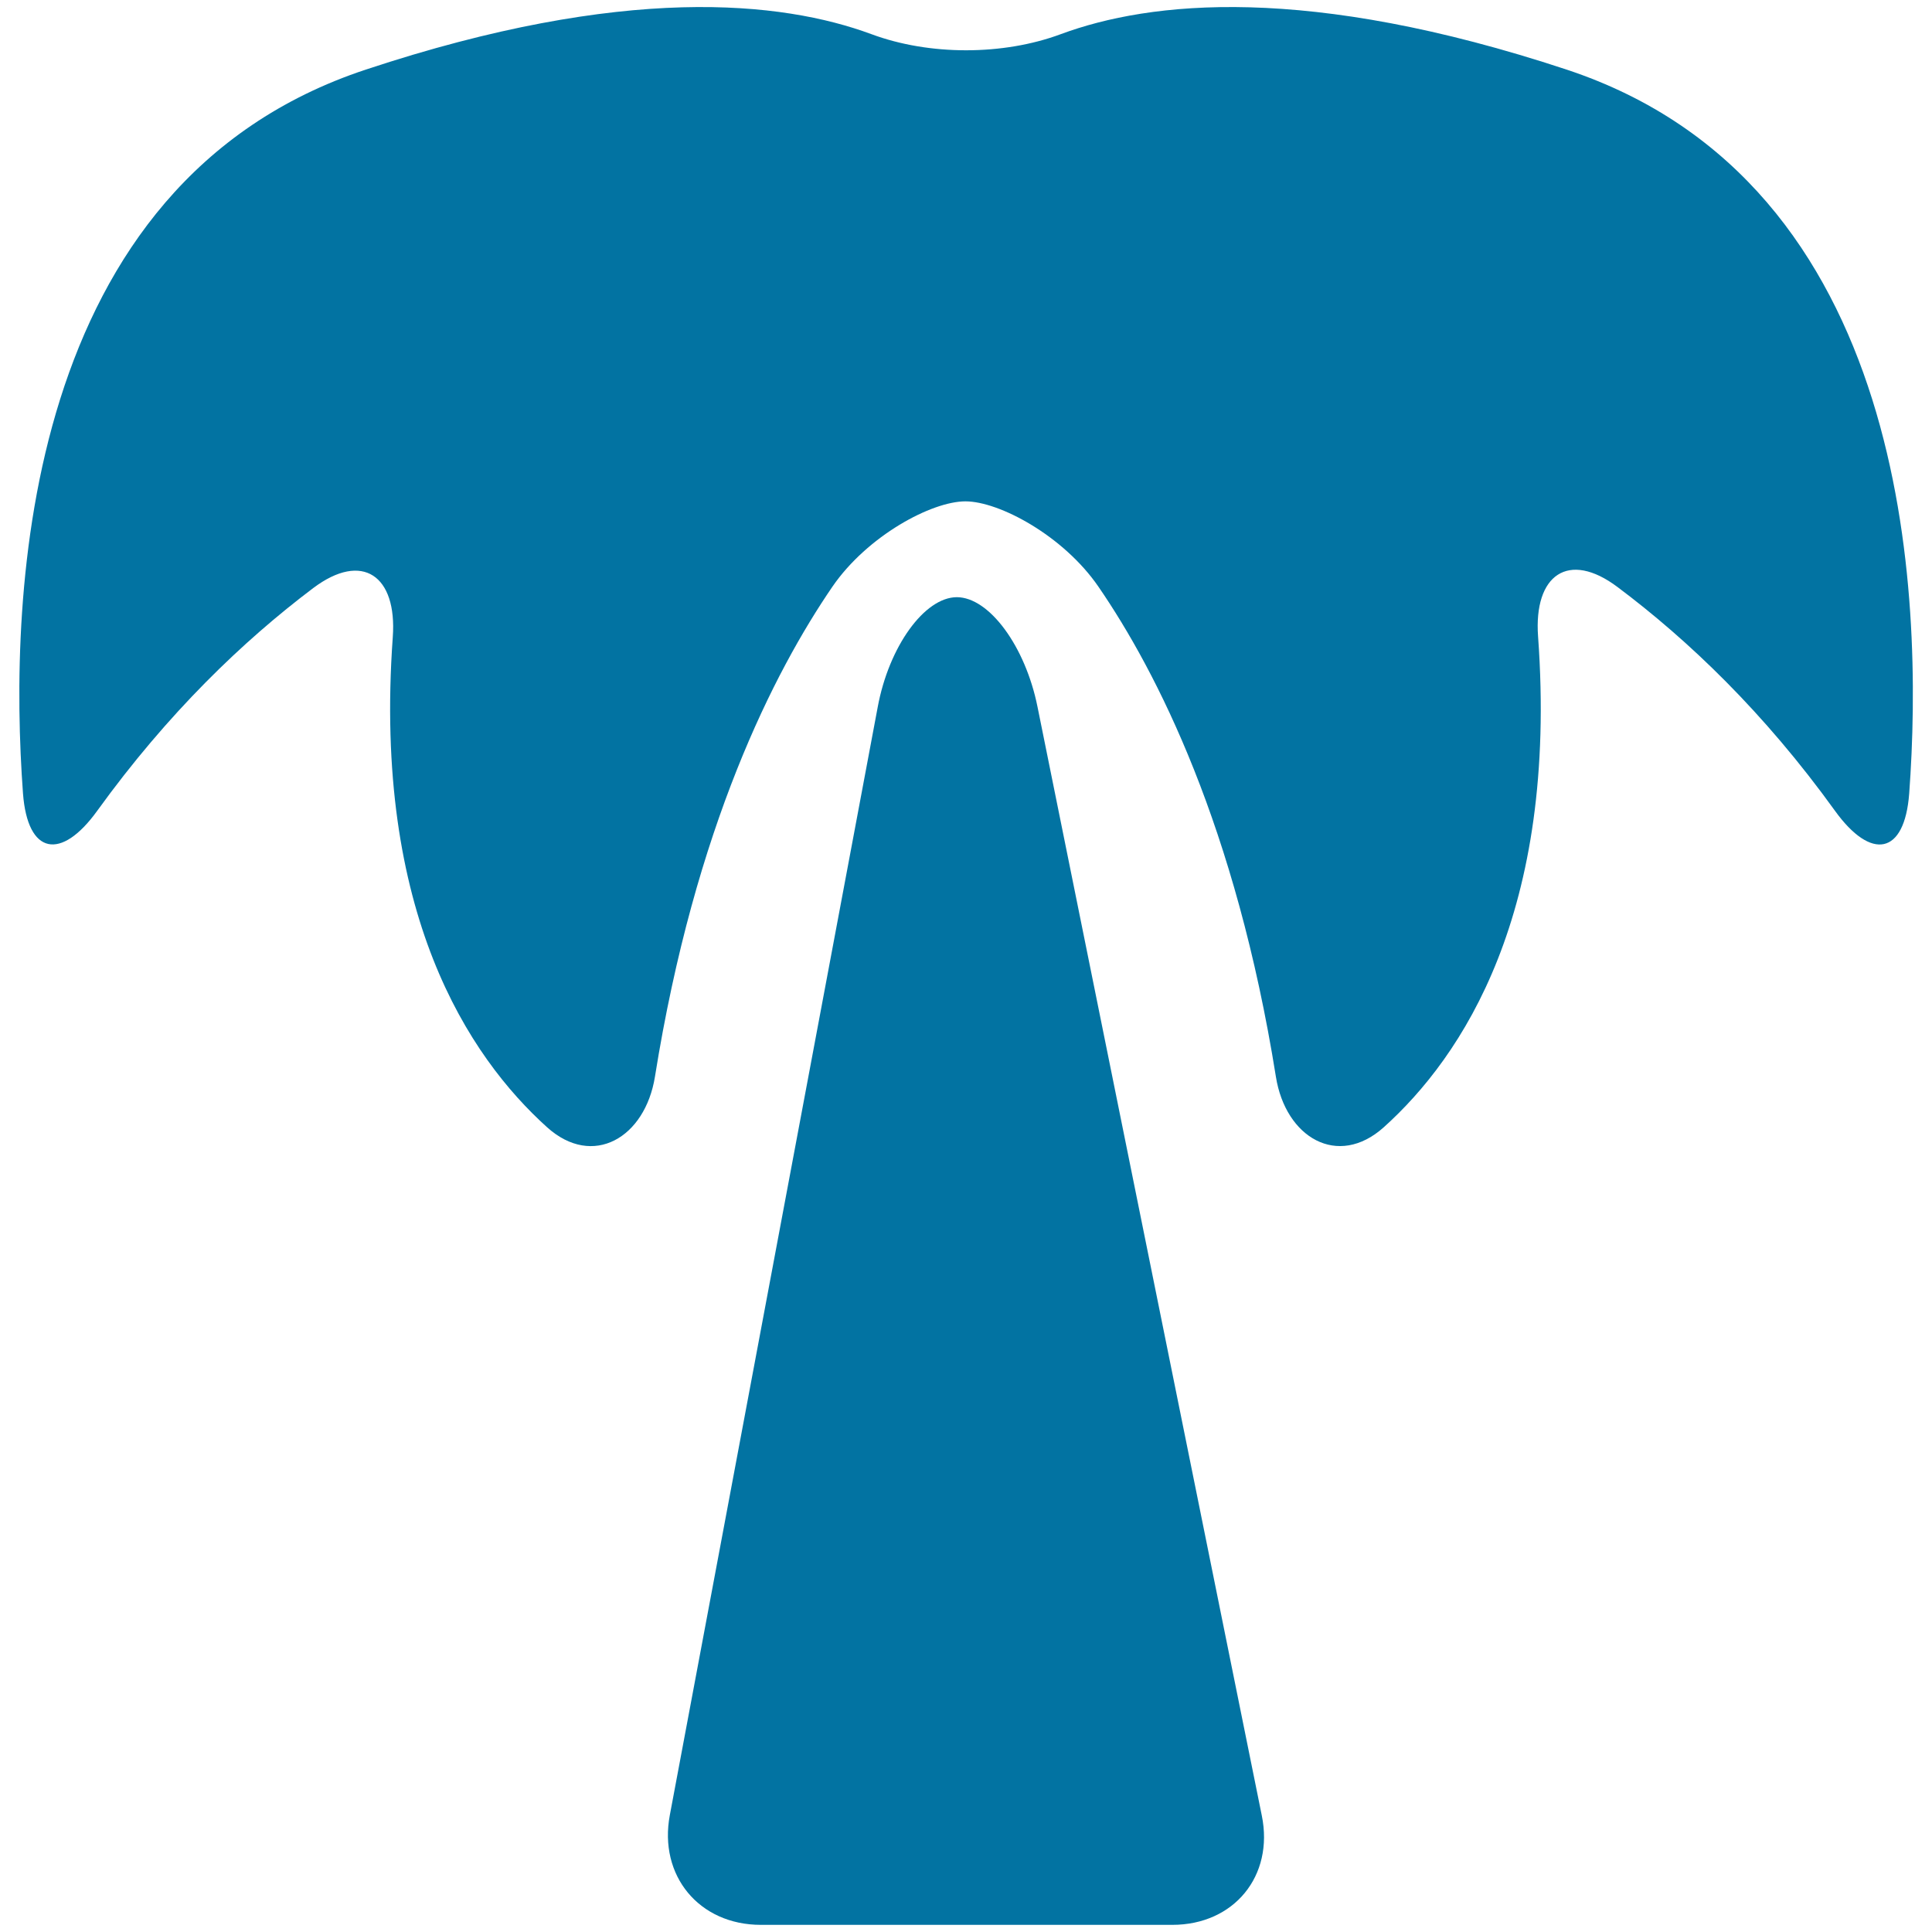
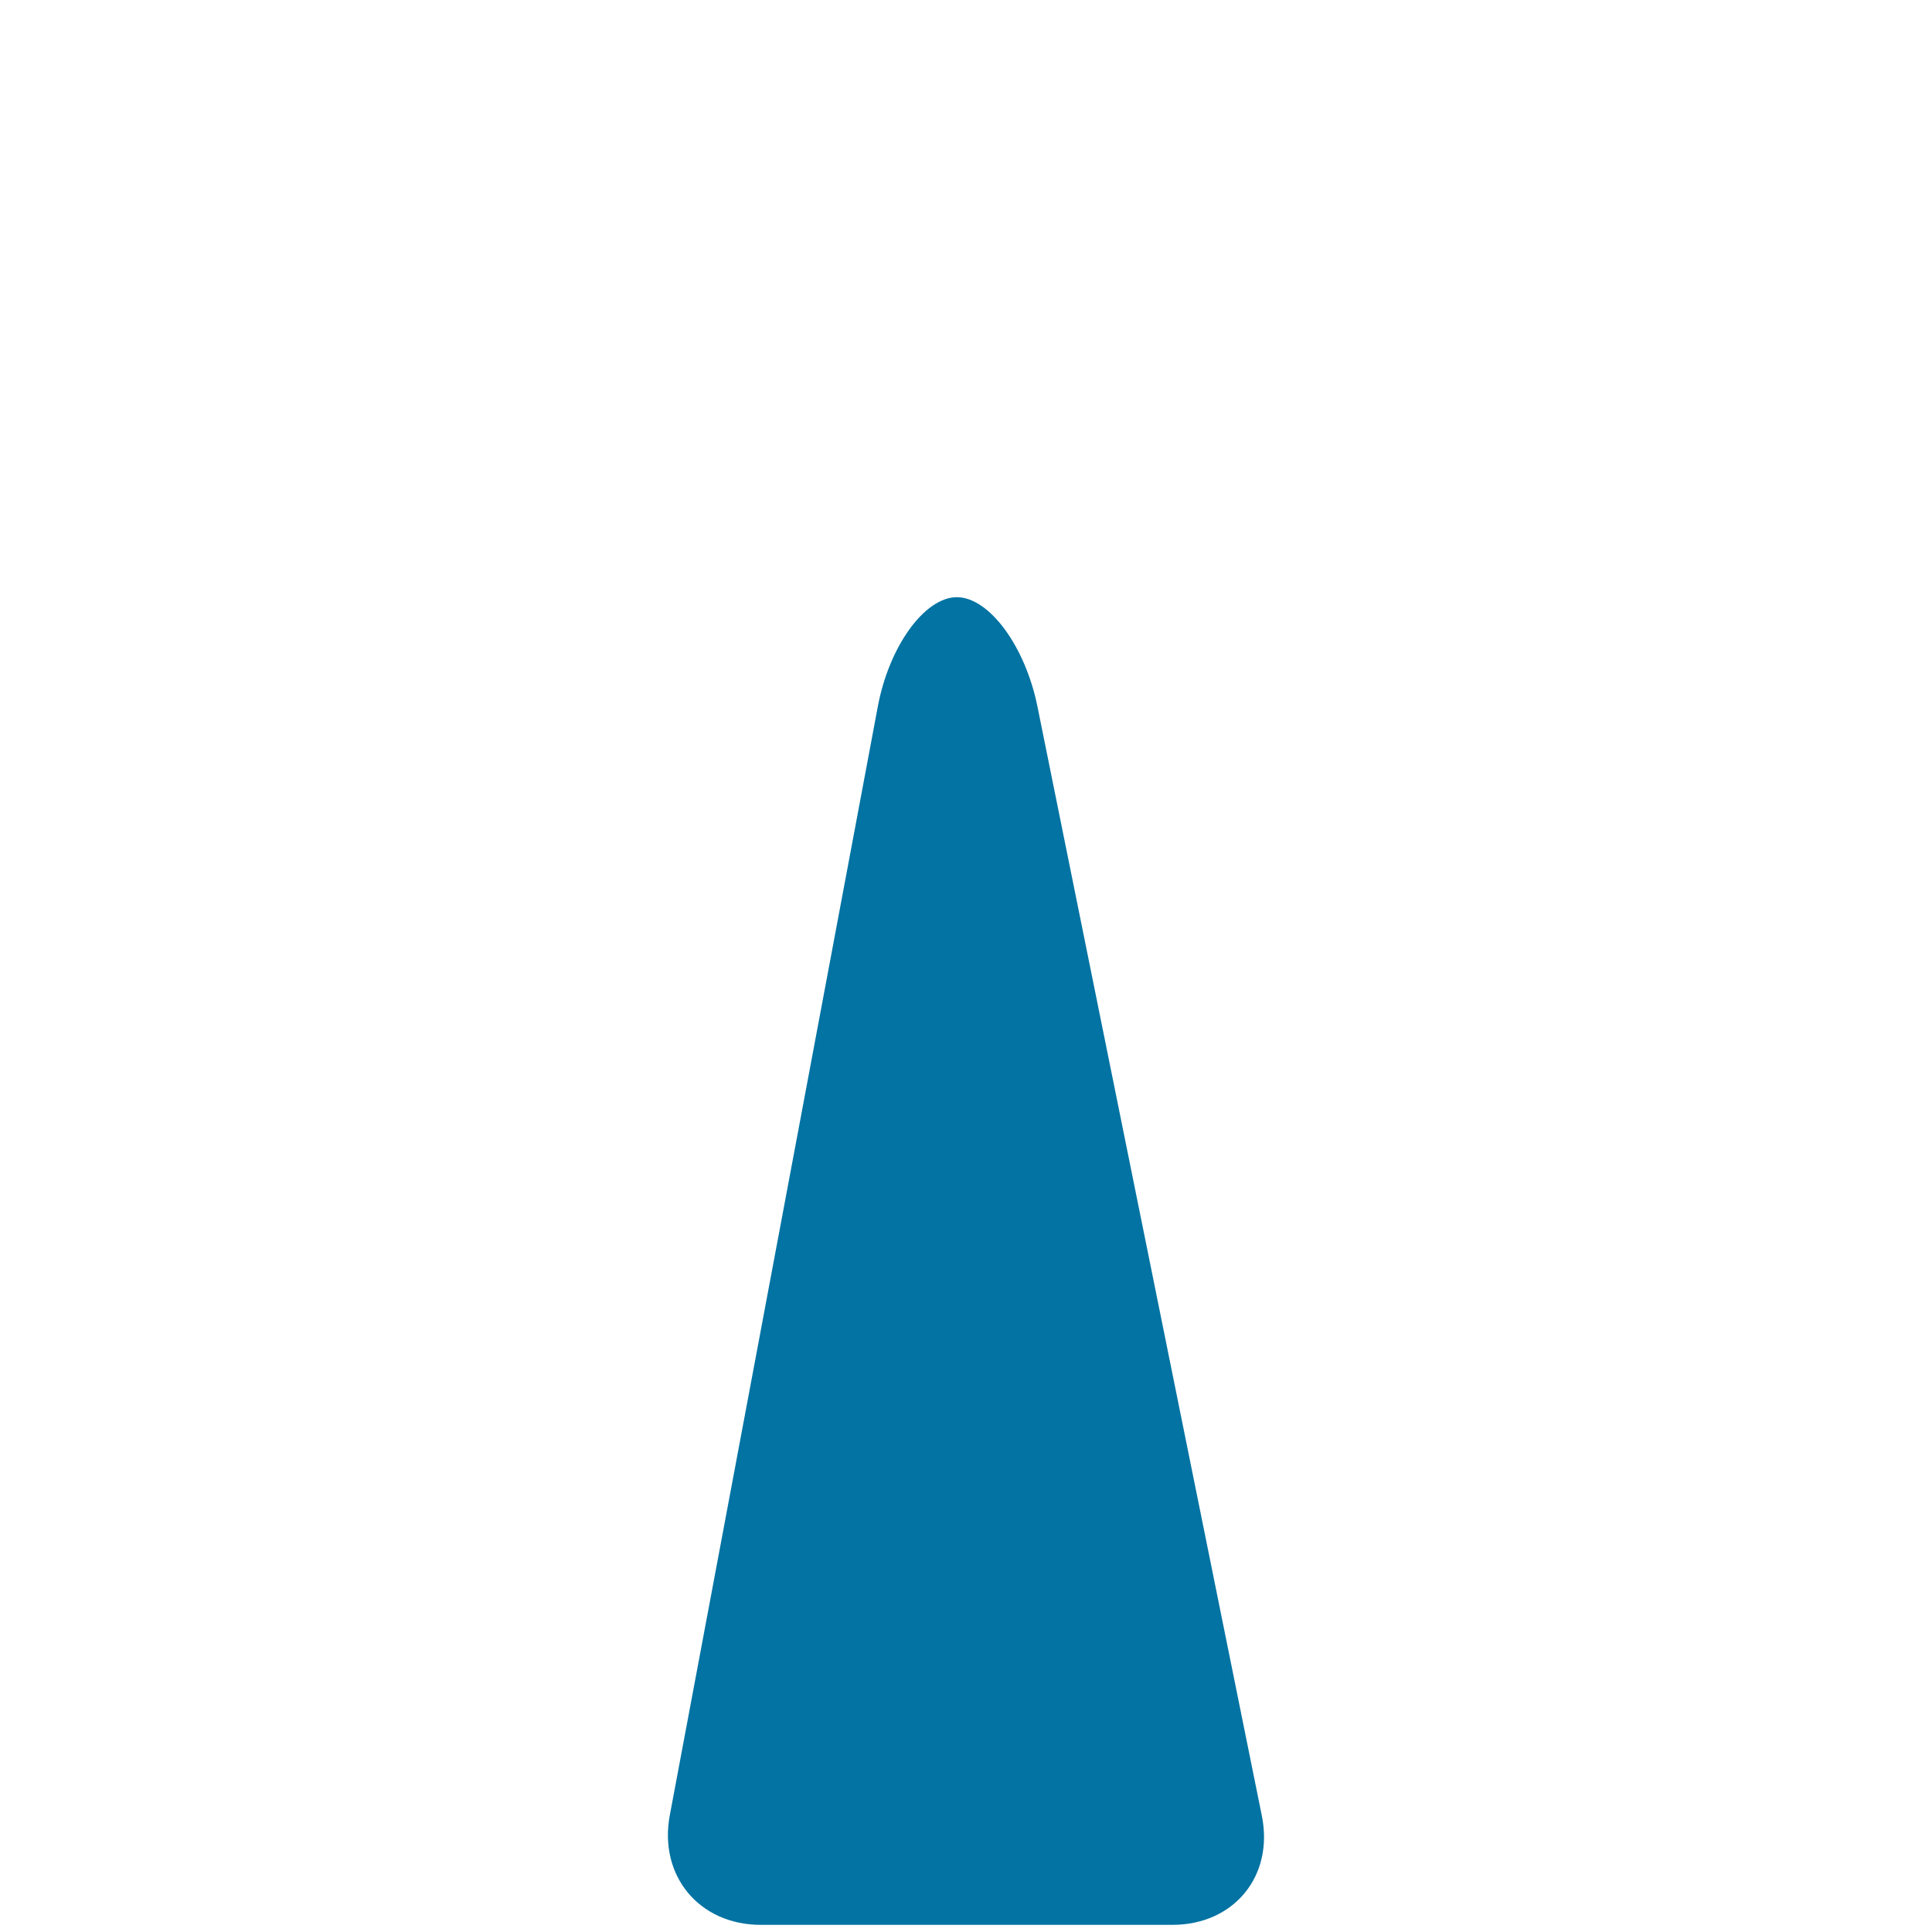
<svg xmlns="http://www.w3.org/2000/svg" viewBox="0 0 1000 1000" style="fill:#0273a2">
  <title>Tropical Palm Tree SVG icon</title>
  <g>
-     <path d="M549,17.7c-29.9,11.1-68,11.1-97.9,0C404.6,0.5,323.1-8.3,189.4,36C11.6,94.8,4.3,307.3,11.9,410.7c2.4,31.8,19.7,34.9,38.4,9c36.6-50.7,75.6-88,111.8-115.3c25.5-19.2,43.5-6.4,41.2,25.4c-10.3,142.8,39.4,217.2,79.9,253.7c23.7,21.3,50.7,5.4,55.8-26.2c20.7-129.4,61.7-209.6,91.9-253.7c18.1-26.3,51.3-44.1,68.8-44.1s50.7,17.8,68.8,44.1c30.3,44.1,71.2,124.3,91.9,253.7c5,31.5,32,47.5,55.8,26.2c40.6-36.5,90.3-111,79.9-254.1c-2.3-31.8,15.7-44.7,41.2-25.5c36.4,27.3,75.7,64.7,112.5,115.8c18.7,25.9,36,22.9,38.4-9c7.6-103.5,0.4-315.9-177.4-374.7C676.8-8.3,595.4,0.5,549,17.7z" />
-     <path d="M454.3,366L346.7,939.5c-5.9,31.4,15.2,56.8,47.1,56.8h213c31.9,0,52.7-25.3,46.3-56.6L537,365.8c-6.3-31.3-25-56.7-41.8-56.7C478.5,309.2,460.1,334.6,454.3,366z" />
+     <path d="M454.3,366L346.7,939.5c-5.9,31.4,15.2,56.8,47.1,56.8h213c31.9,0,52.7-25.3,46.3-56.6L537,365.8c-6.3-31.3-25-56.7-41.8-56.7C478.5,309.2,460.1,334.6,454.3,366" />
  </g>
</svg>